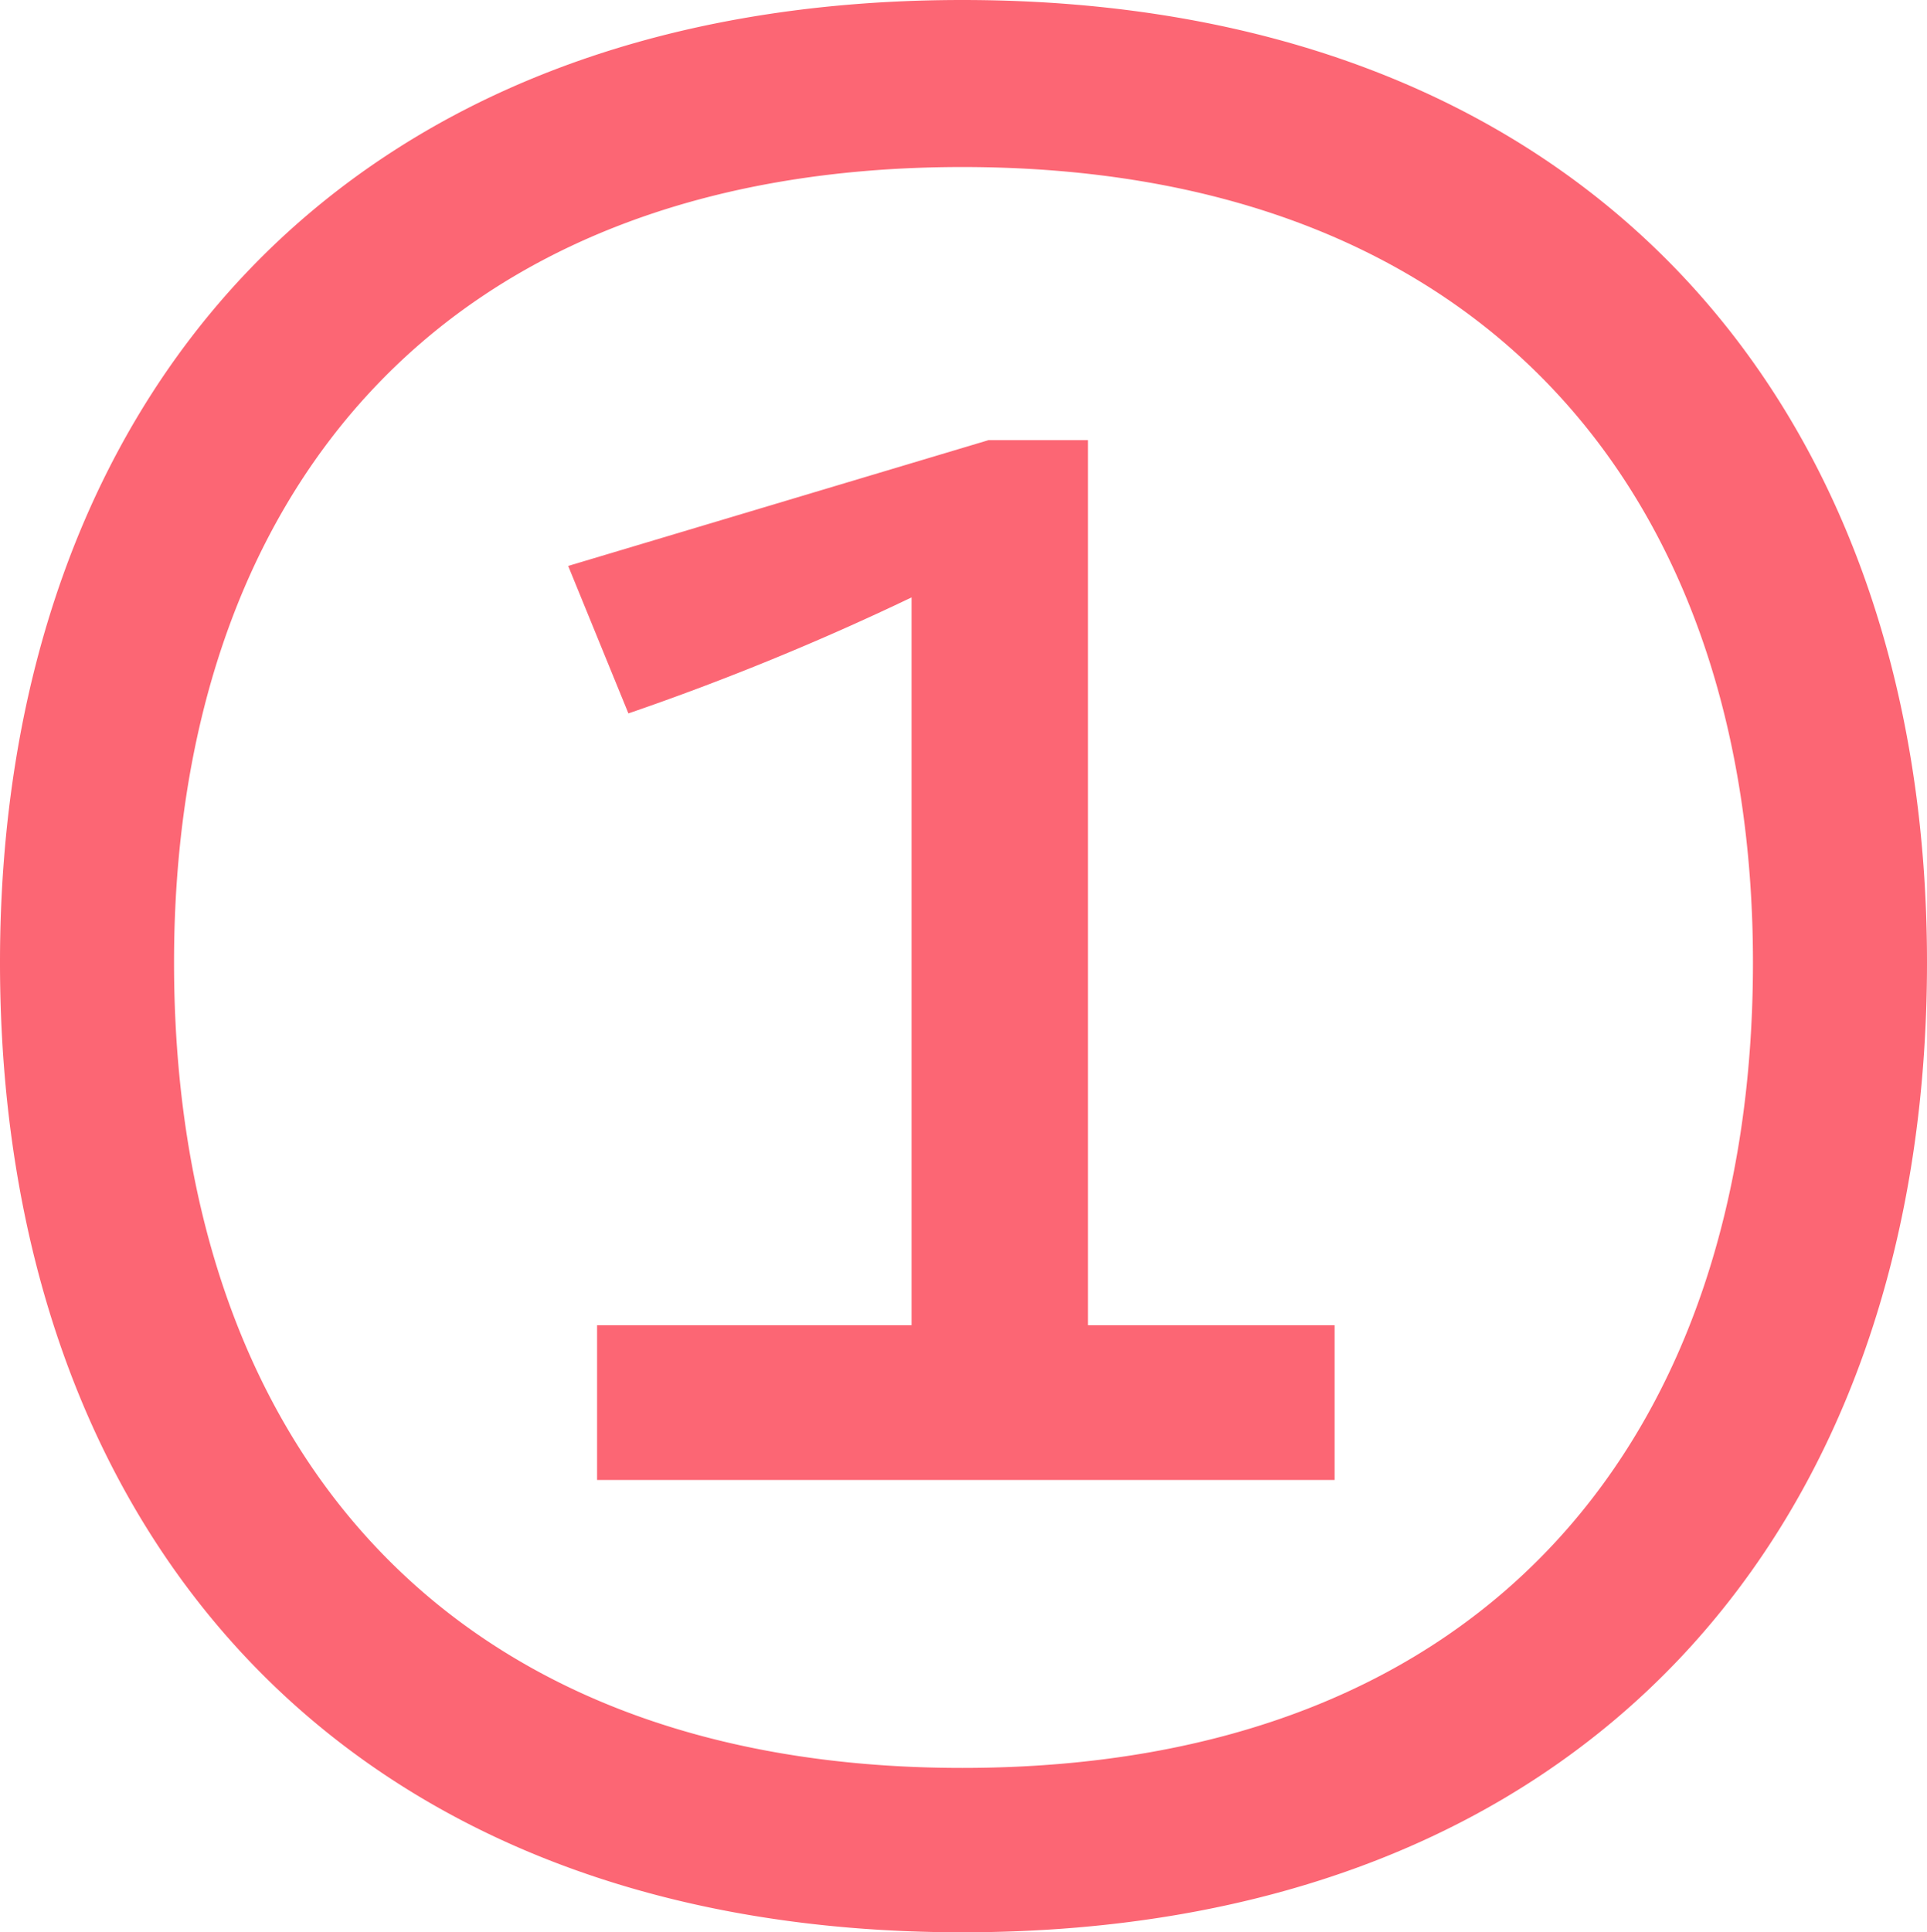
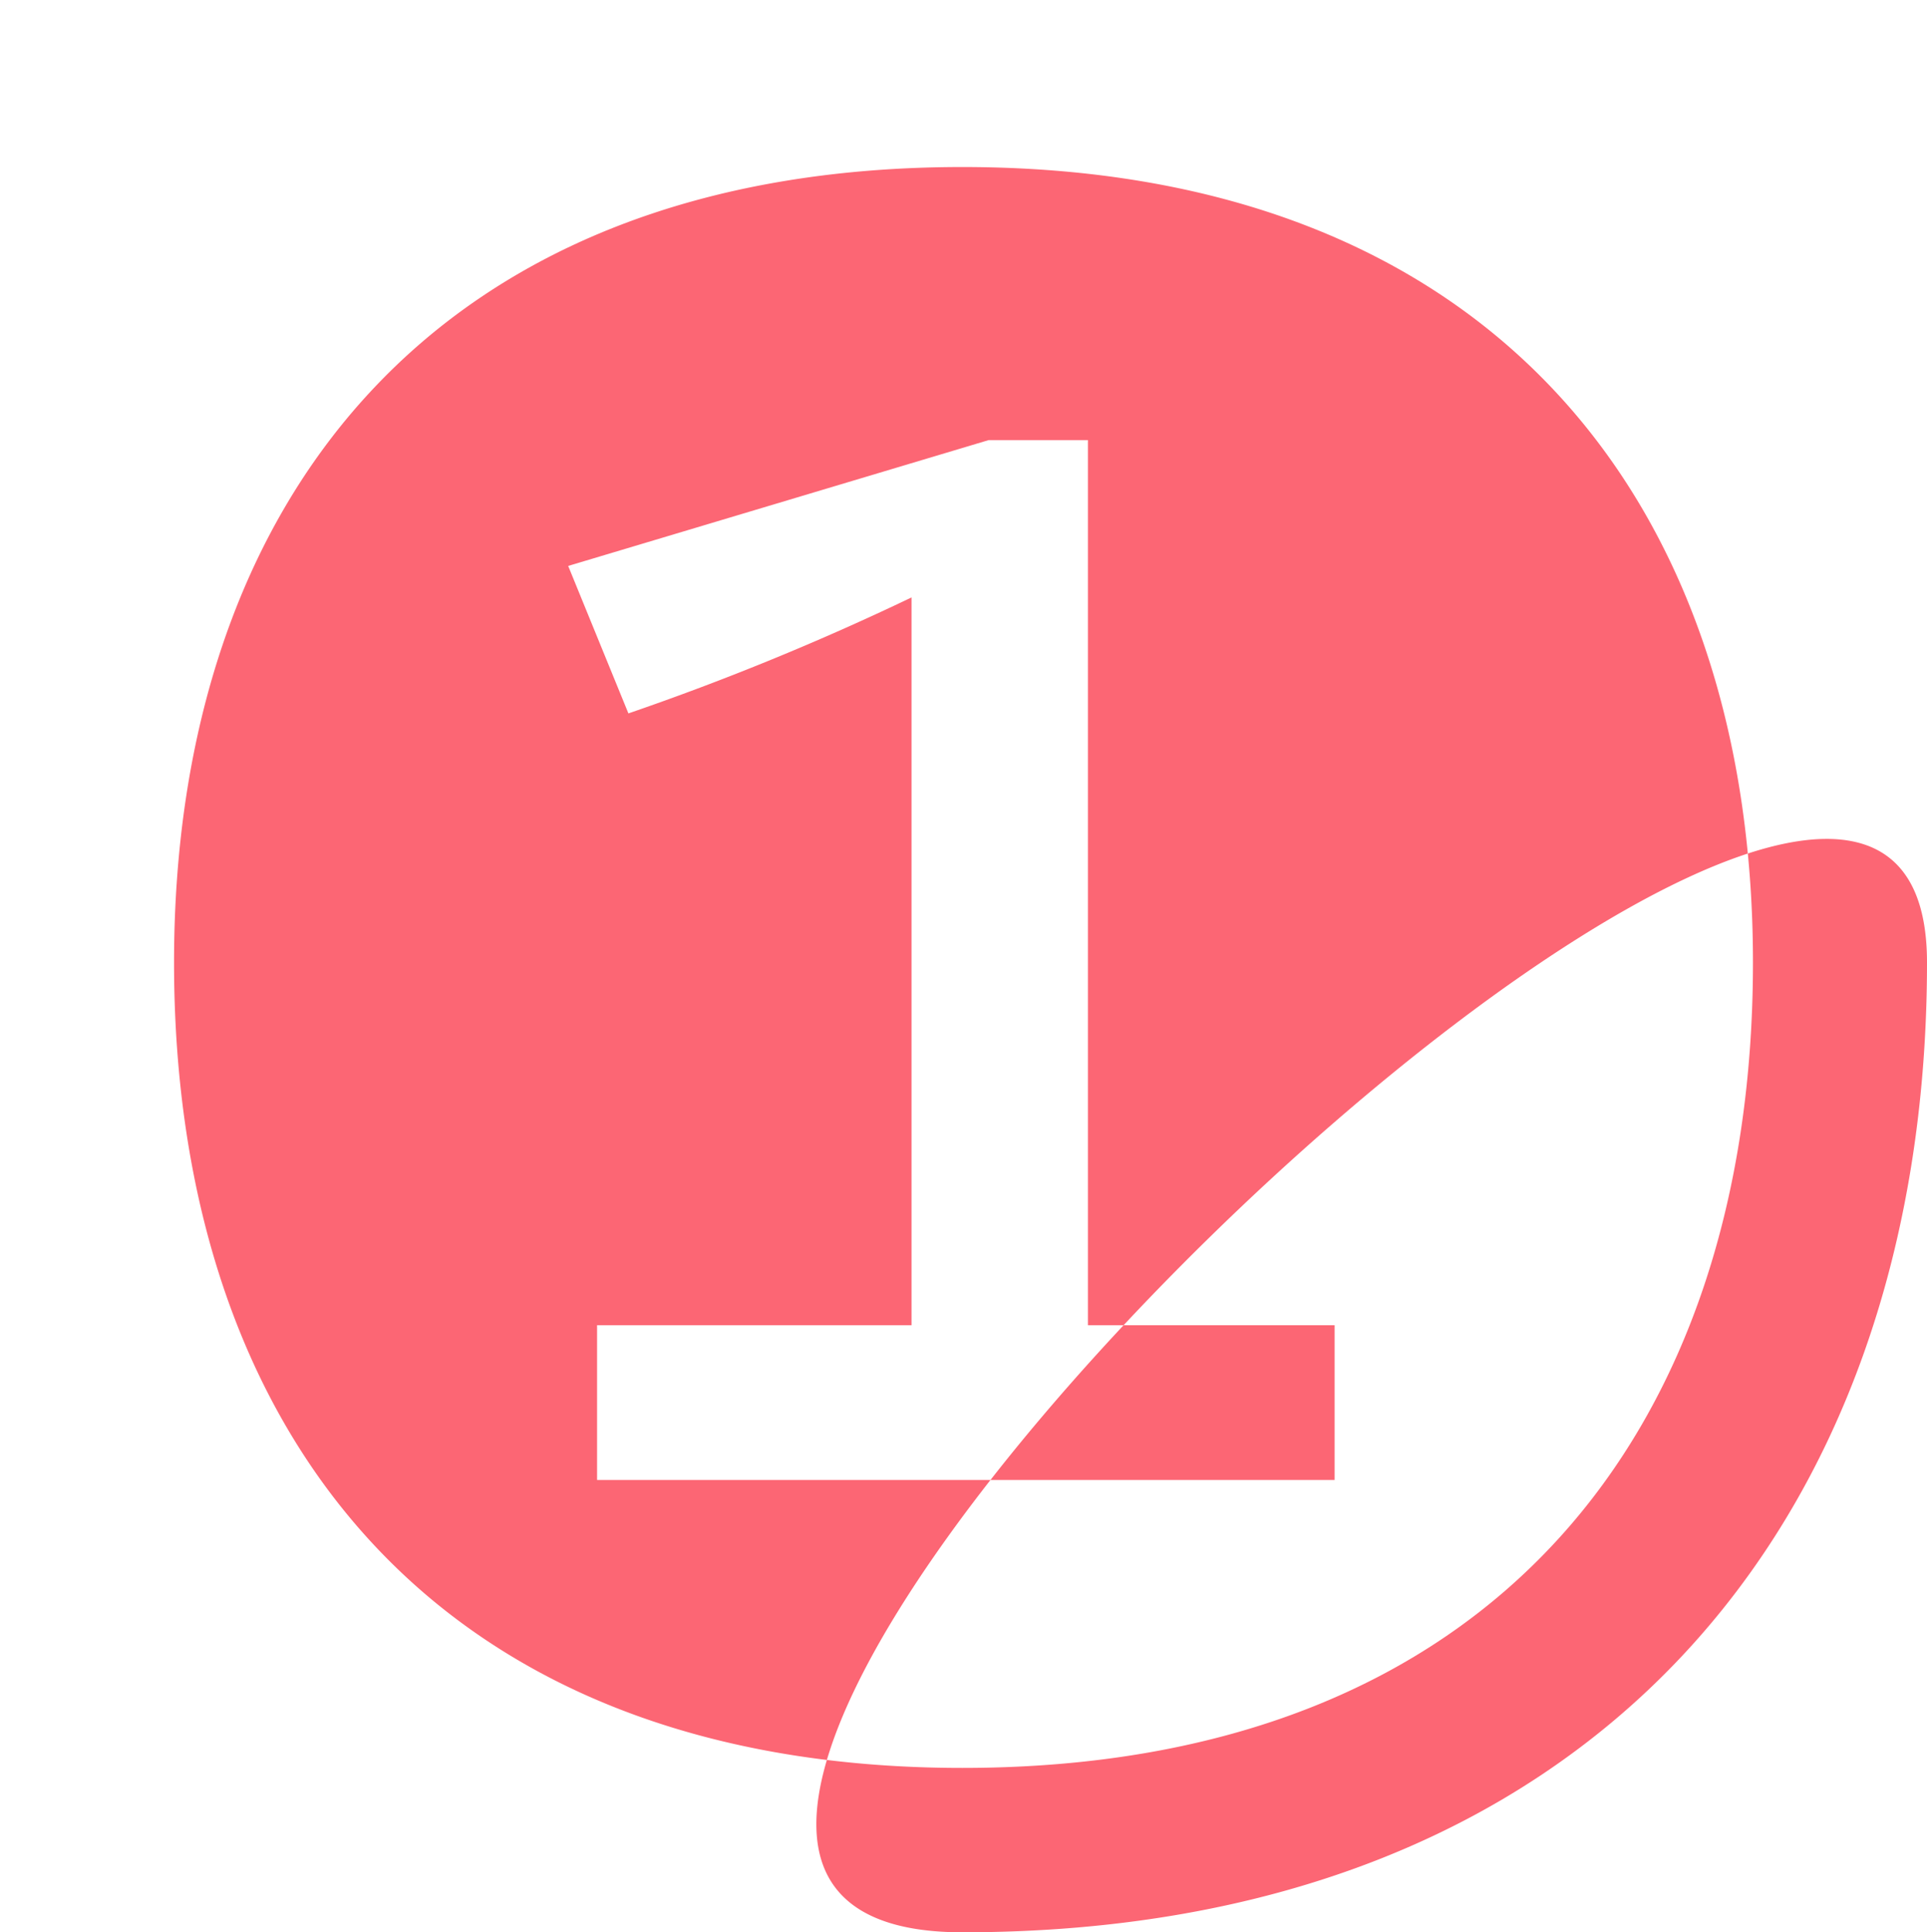
<svg xmlns="http://www.w3.org/2000/svg" width="84.235" height="84.45" viewBox="0 0 84.235 84.45">
-   <path d="M84.235,42.066c0,24.63-14.8,42.384-42.169,42.384C14.794,84.45,0,66.7,0,42.066,0,17.548,14.9,0,42.066,0S84.235,17.548,84.235,42.066Zm-7.608,0C76.627,21.876,65.1,7.3,42.066,7.3S7.608,21.876,7.608,42.066c0,20.4,11.308,35.2,34.458,35.2C65.319,77.264,76.627,62.462,76.627,42.066ZM26.1,64.682V57.918H39.846V26.11A115.589,115.589,0,0,1,27.47,31.179l-2.633-6.445,18.382-5.5h4.338V57.918H58.34v6.764Z" fill="#fc6674" />
+   <path d="M84.235,42.066c0,24.63-14.8,42.384-42.169,42.384S84.235,17.548,84.235,42.066Zm-7.608,0C76.627,21.876,65.1,7.3,42.066,7.3S7.608,21.876,7.608,42.066c0,20.4,11.308,35.2,34.458,35.2C65.319,77.264,76.627,62.462,76.627,42.066ZM26.1,64.682V57.918H39.846V26.11A115.589,115.589,0,0,1,27.47,31.179l-2.633-6.445,18.382-5.5h4.338V57.918H58.34v6.764Z" fill="#fc6674" />
</svg>